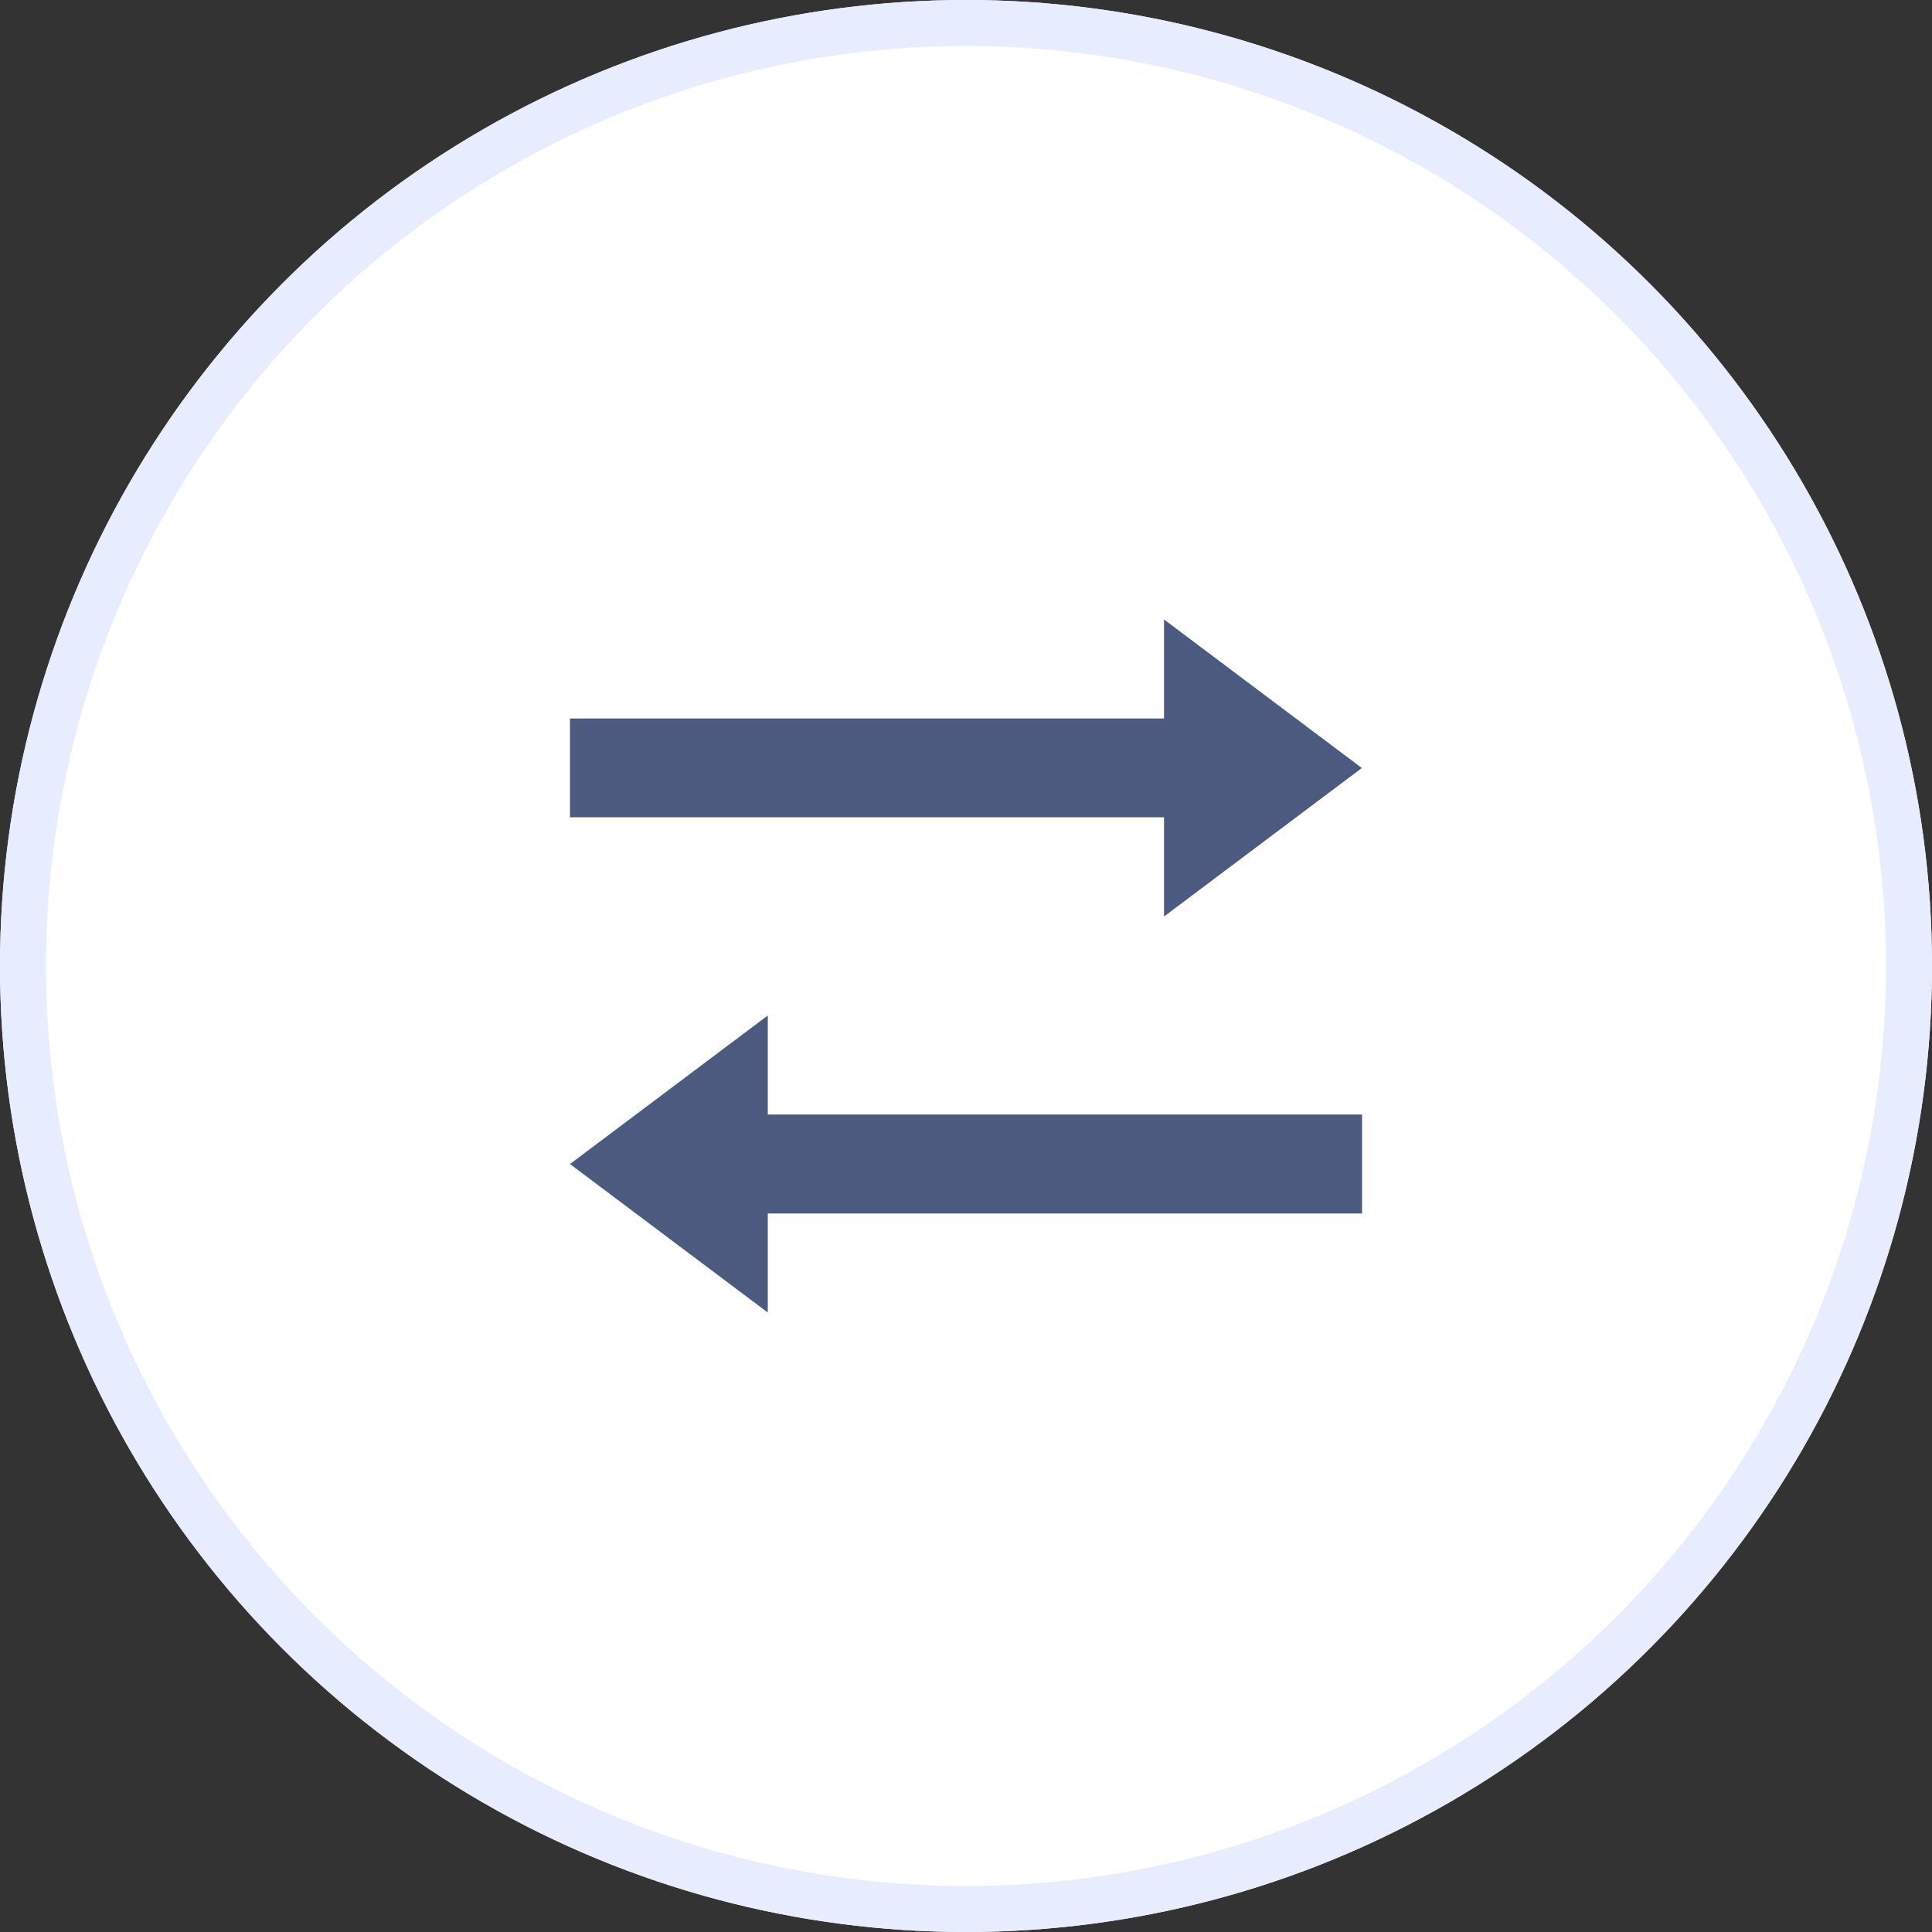
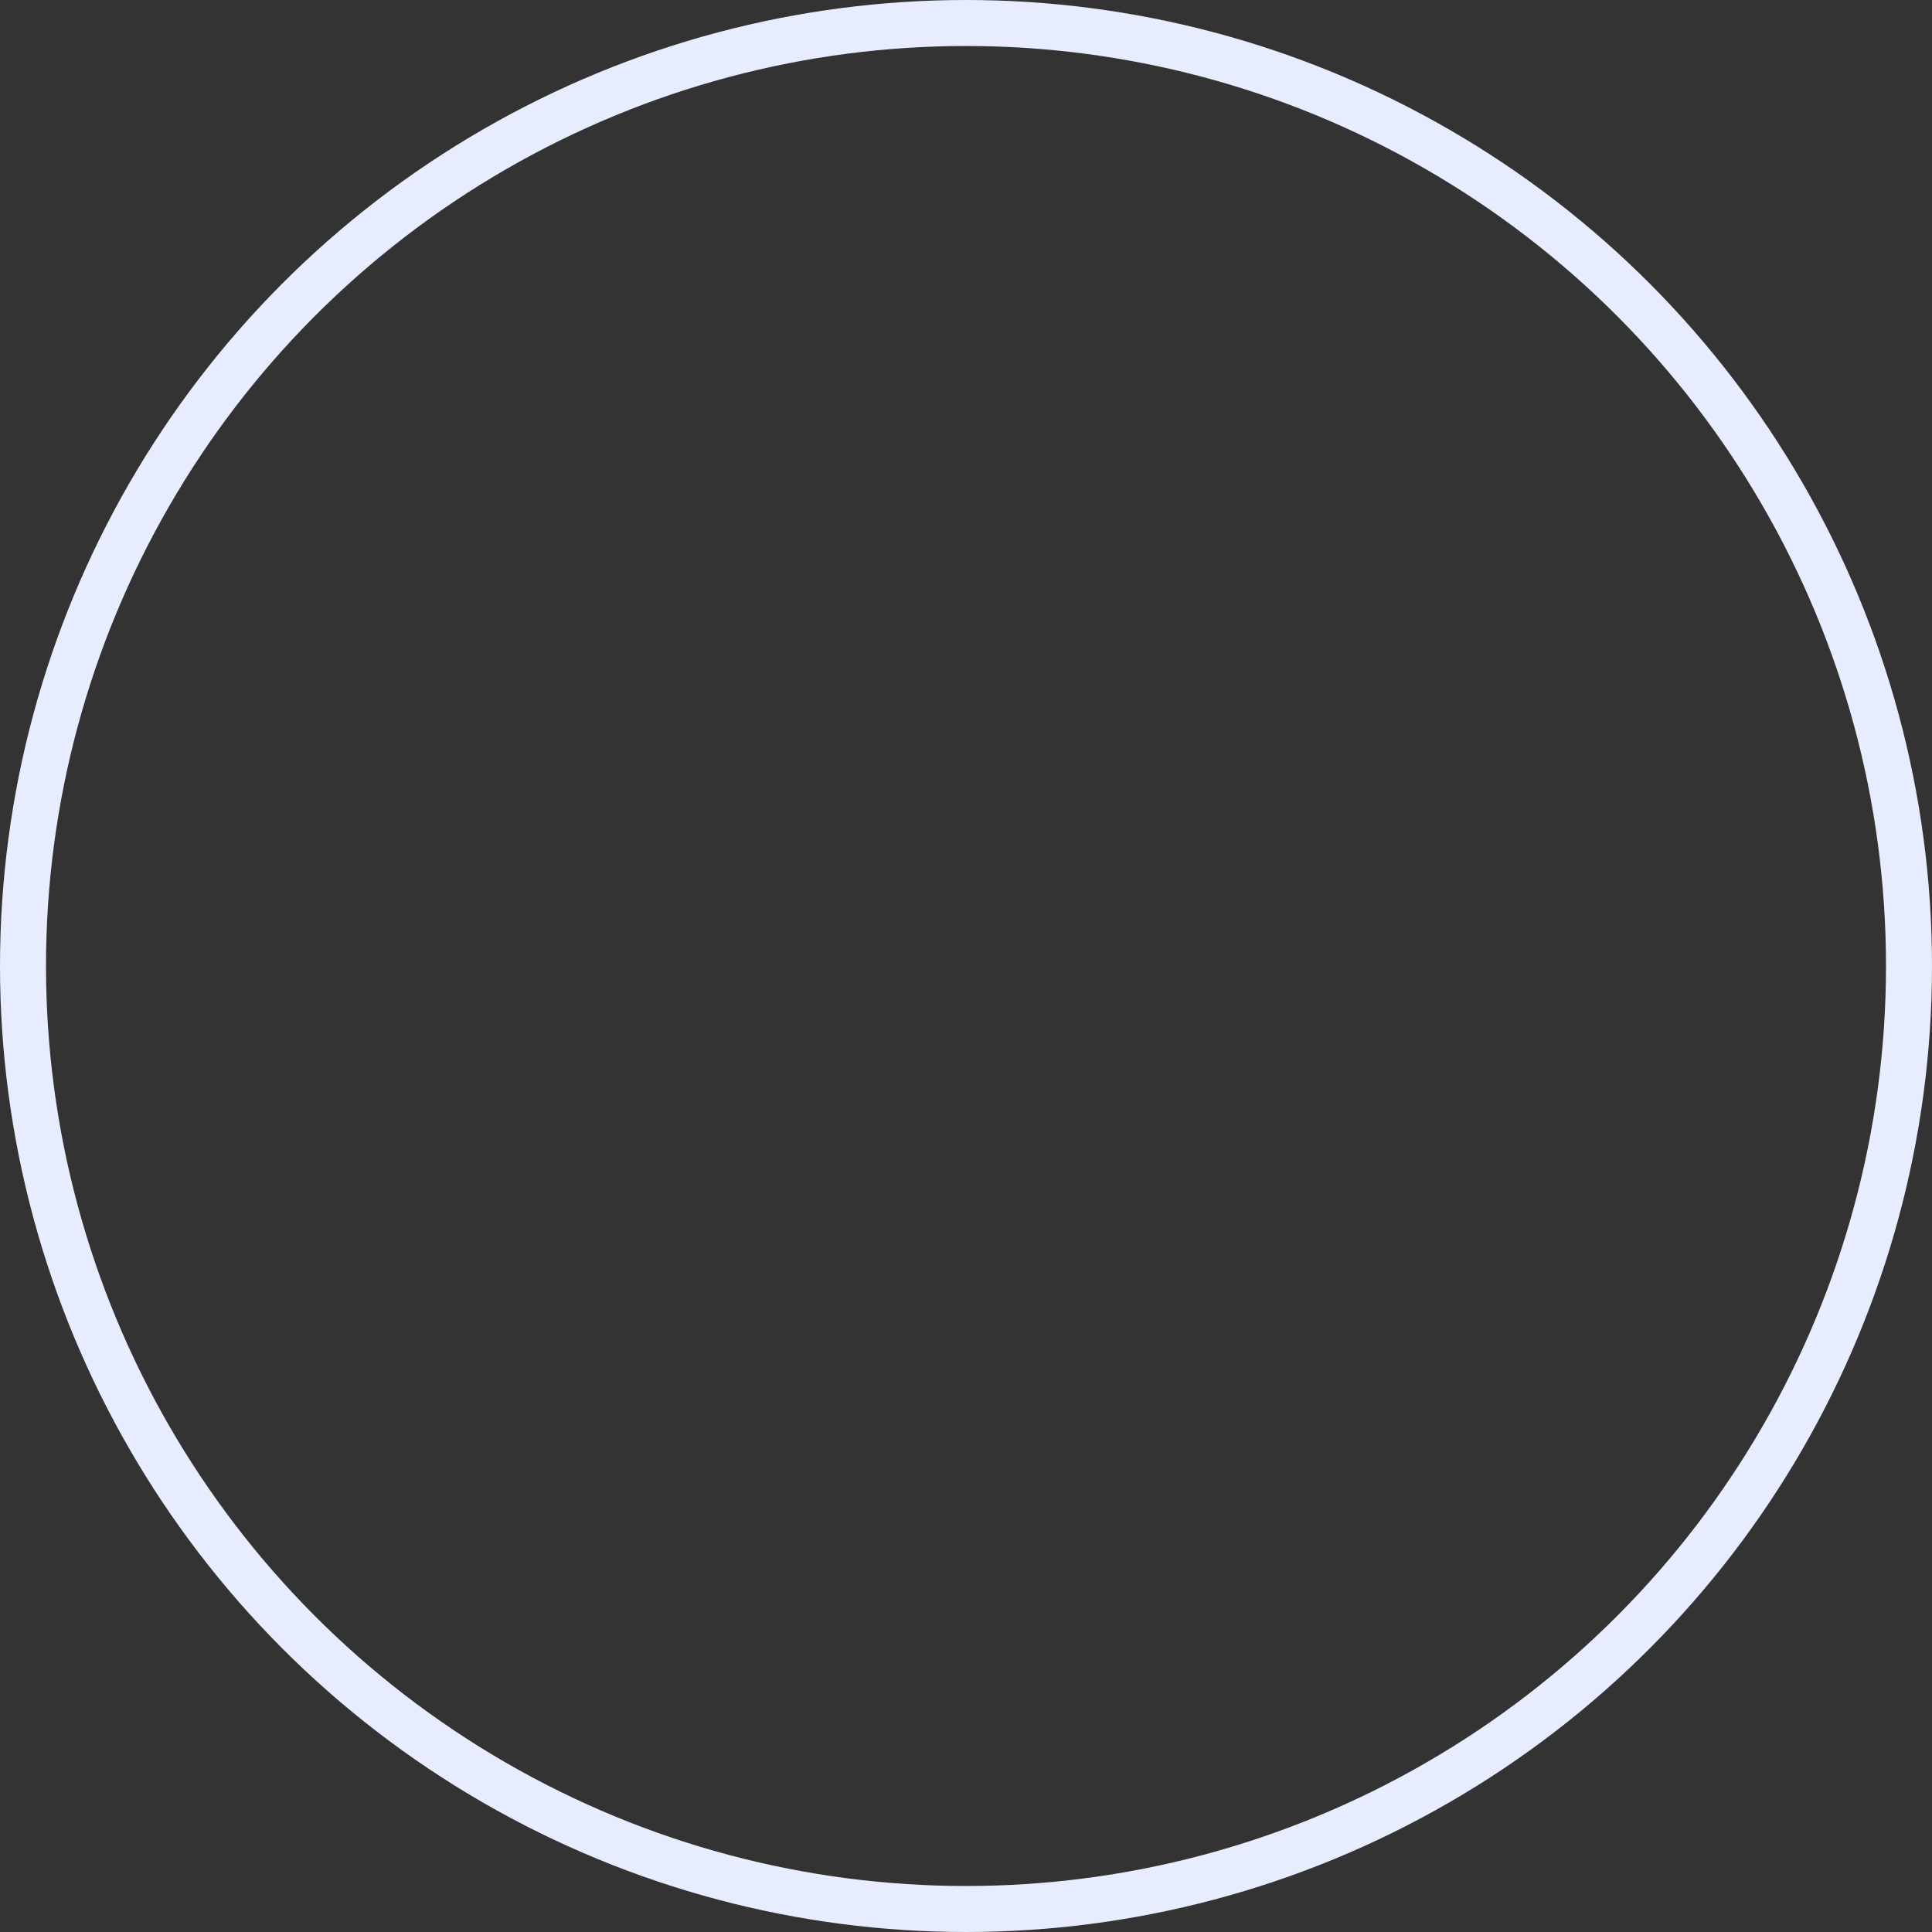
<svg xmlns="http://www.w3.org/2000/svg" width="42" height="42" viewBox="0 0 42 42">
  <rect x="0" y="0" width="42" height="42" fill="#333333" stroke="none" />
  <g id="Group_7" data-name="Group 7" transform="translate(-2463 -665)">
    <g id="Ellipse_1" data-name="Ellipse 1" transform="translate(2463 665)" fill="#fff" stroke="#e7edfe" stroke-width="1">
-       <circle cx="21" cy="21" r="21" stroke="none" />
      <circle cx="21" cy="21" r="20.5" fill="none" />
    </g>
-     <path id="Icon_open-transfer" data-name="Icon open-transfer" d="M12.914,0V2.152H0V4.3H12.914V6.457l4.3-3.228ZM4.3,8.609,0,11.838l4.3,3.228V12.914H17.219V10.762H4.3Z" transform="translate(2475.391 678.467)" fill="#4c5a80" />
  </g>
</svg>